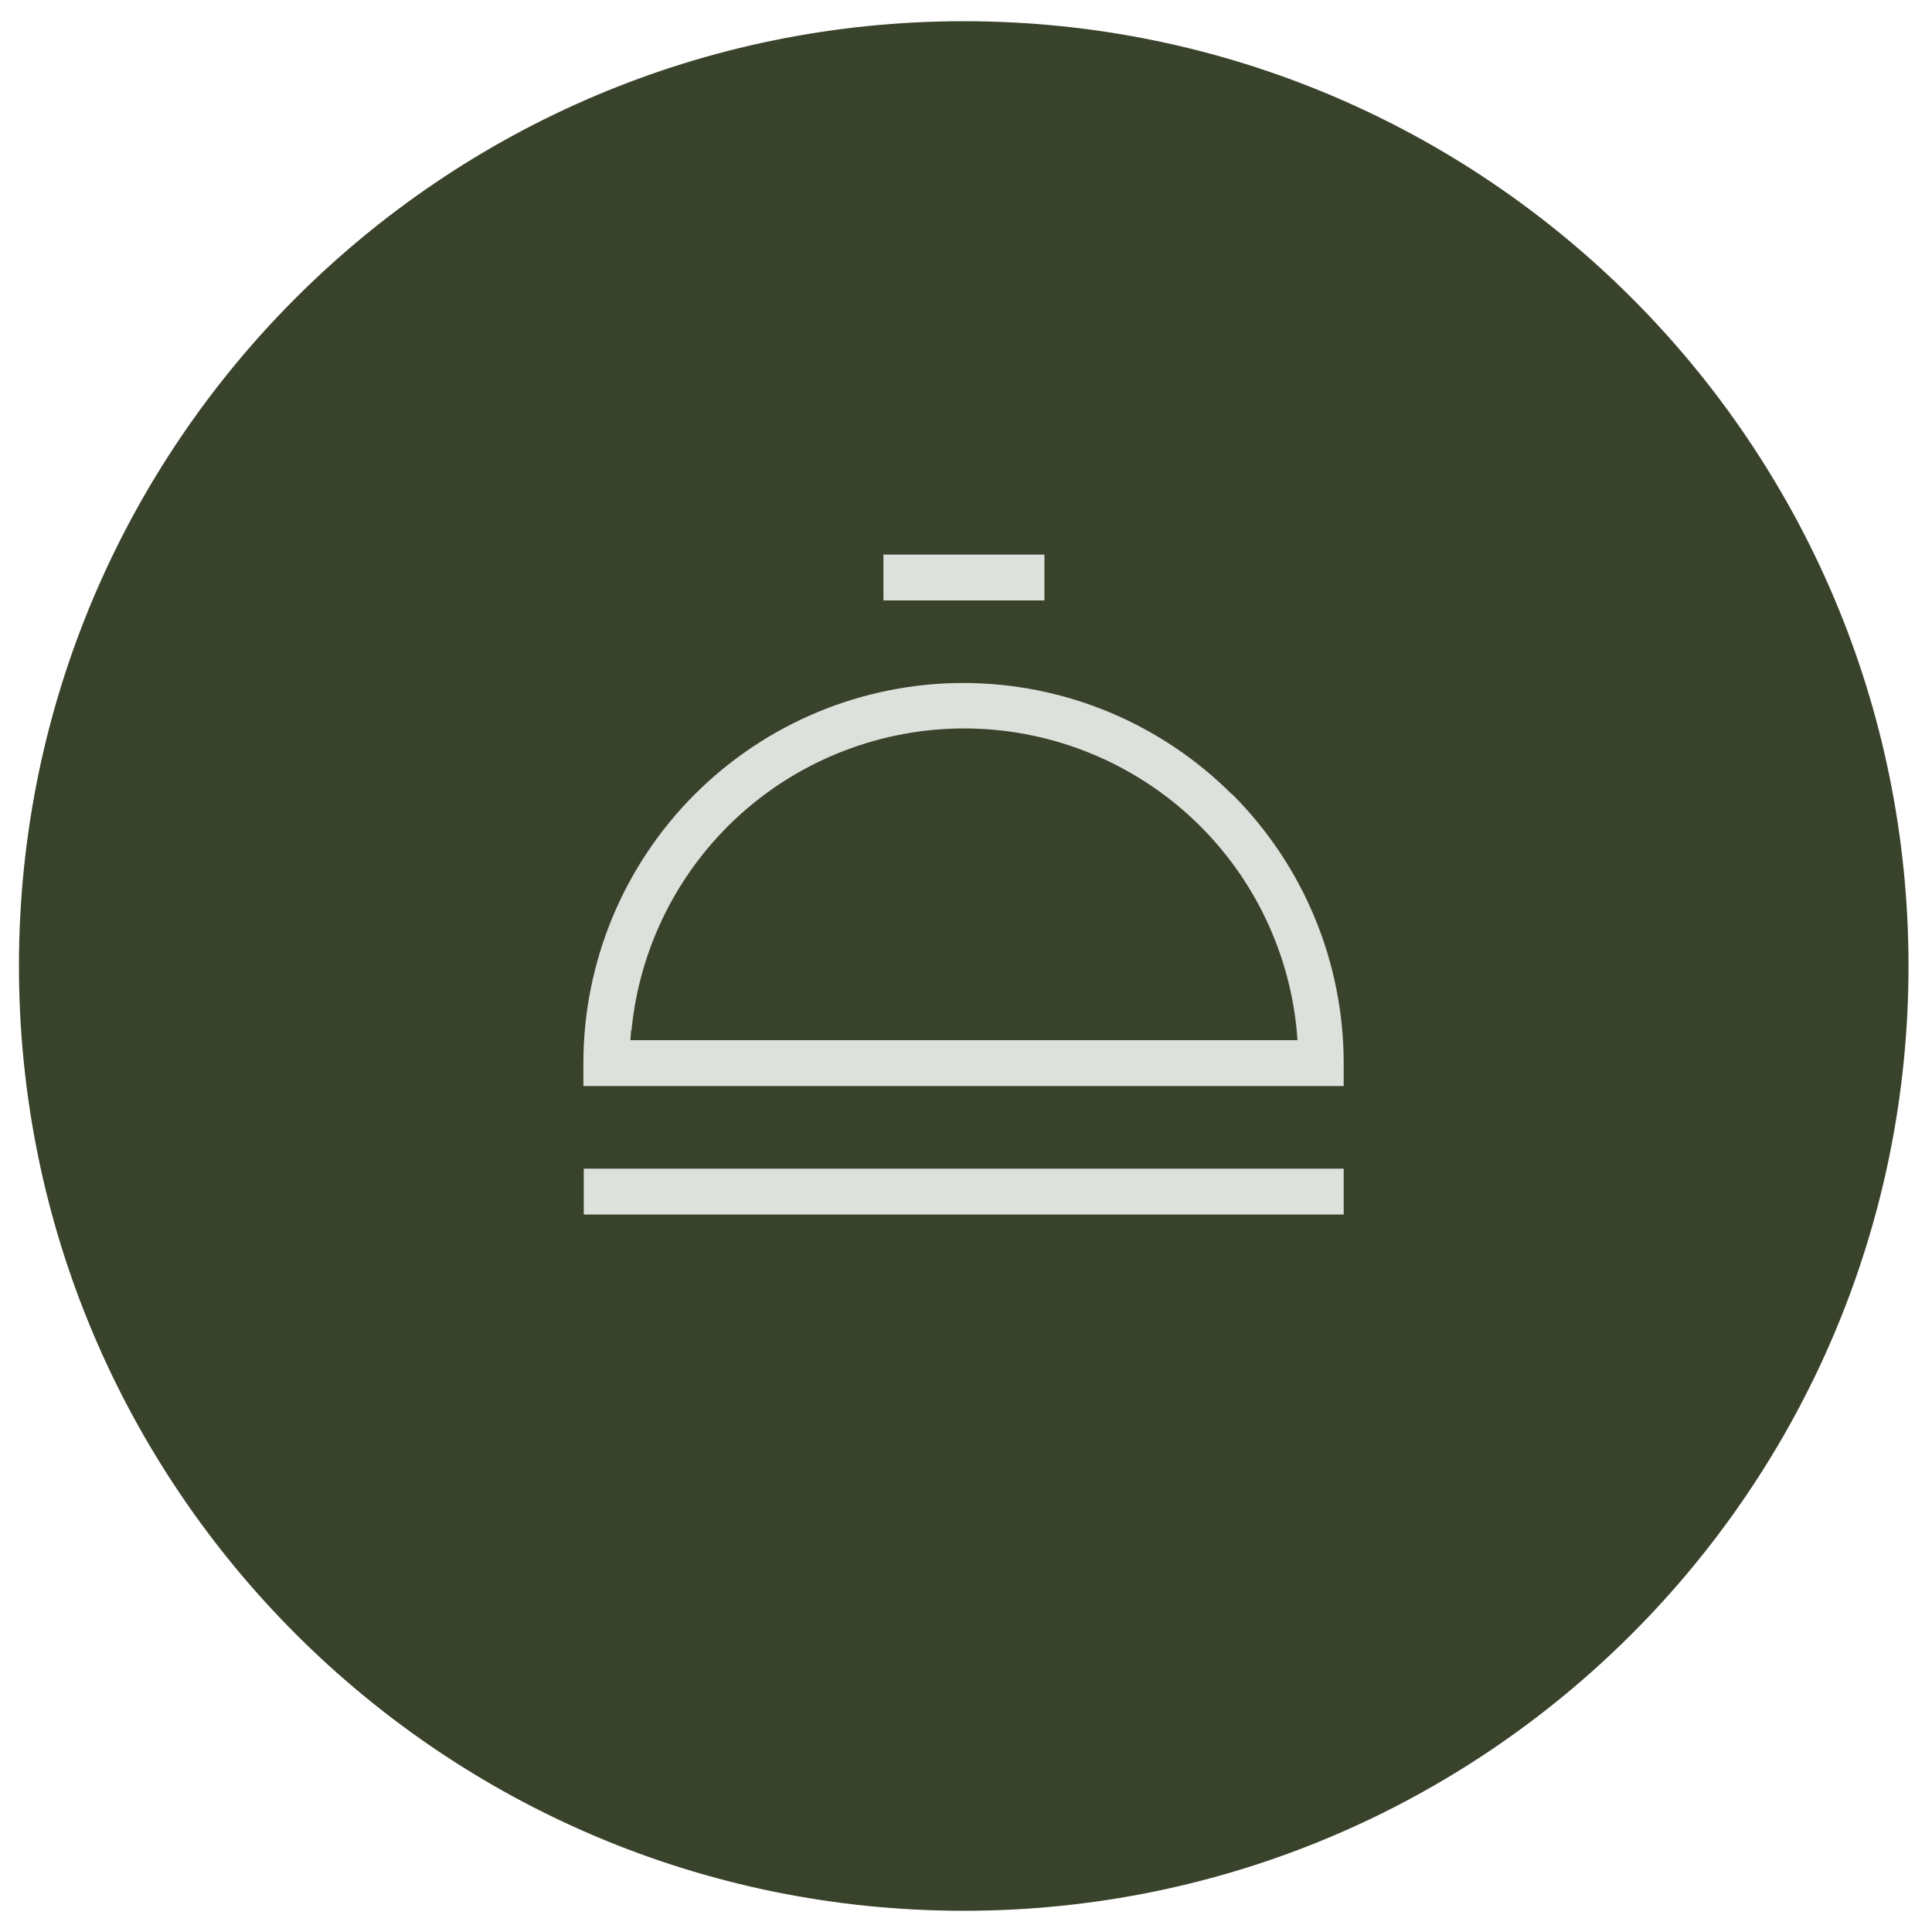
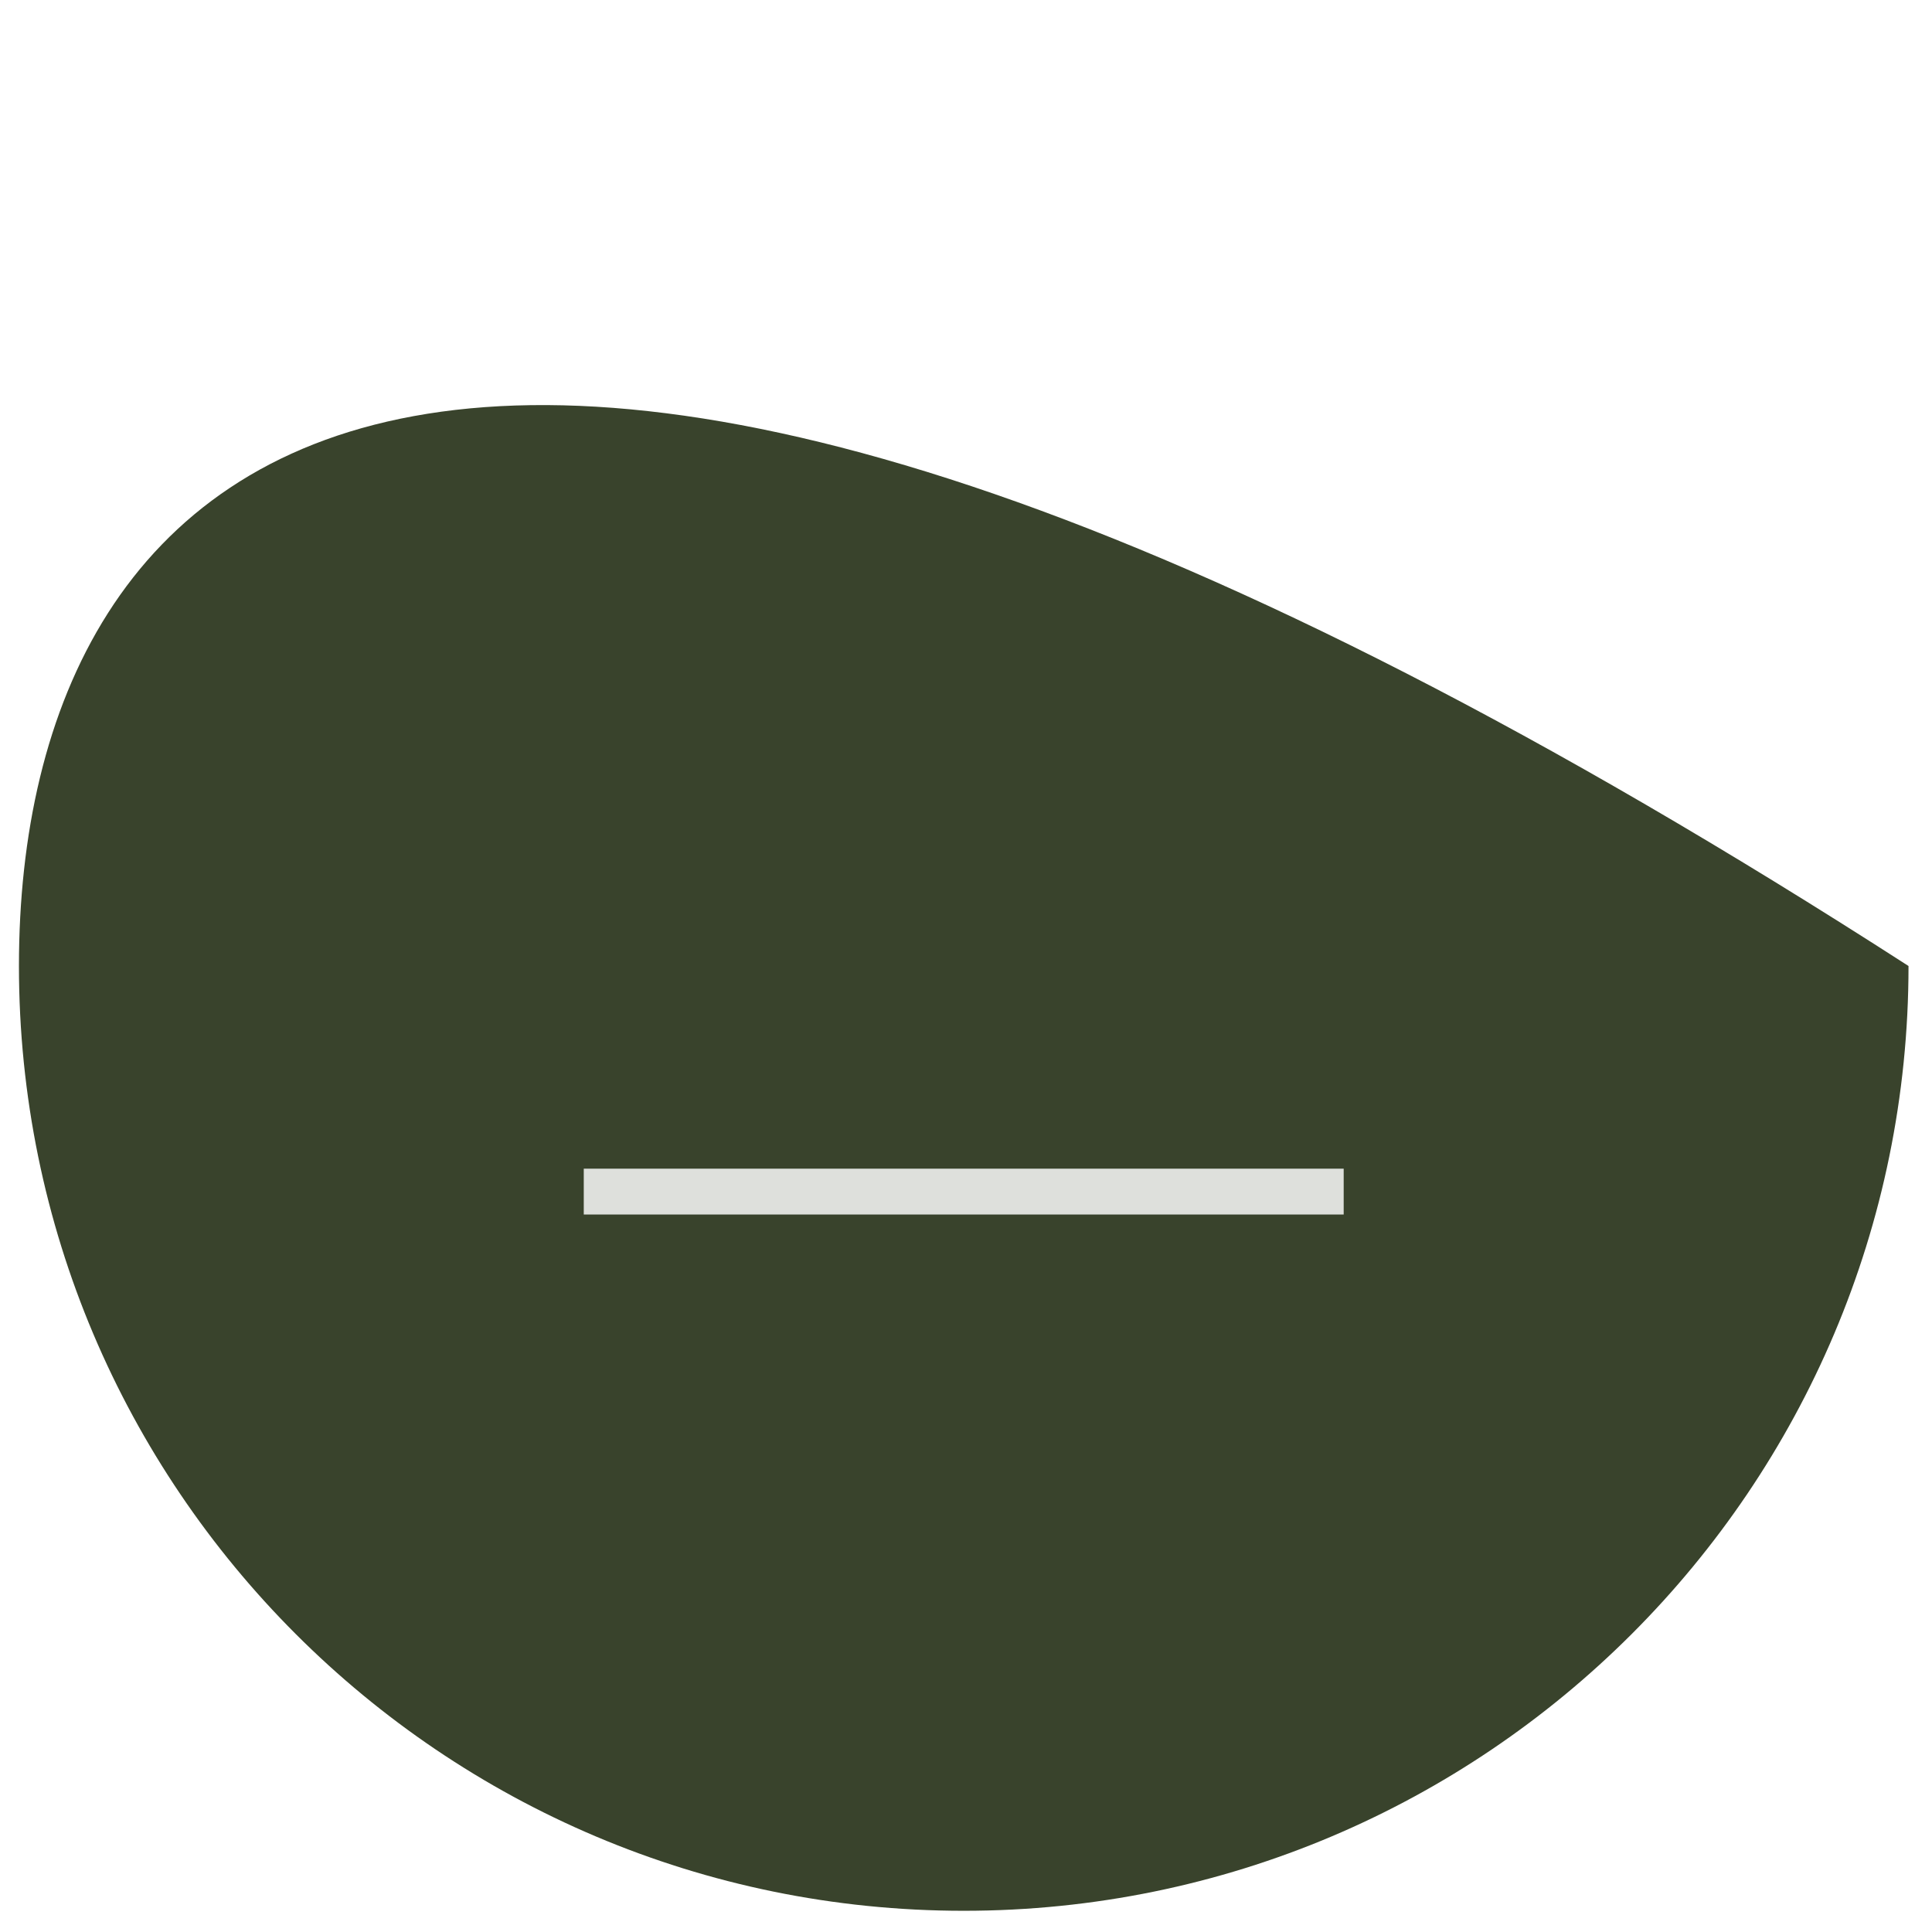
<svg xmlns="http://www.w3.org/2000/svg" width="51" height="51" viewBox="0 0 51 51" fill="none">
-   <path d="M25.44 50.44C39.21 50.44 50.38 39.27 50.38 25.5C50.38 11.73 39.21 0.56 25.44 0.56C11.67 0.56 0.5 11.73 0.5 25.5C0.5 39.27 11.67 50.44 25.44 50.44Z" fill="#39432C" />
+   <path d="M25.44 50.44C39.21 50.44 50.38 39.27 50.38 25.5C11.67 0.56 0.5 11.73 0.5 25.5C0.5 39.27 11.67 50.44 25.44 50.44Z" fill="#39432C" />
  <mask id="mask0_117_204" style="mask-type:luminance" maskUnits="userSpaceOnUse" x="0" y="0" width="51" height="51">
    <path d="M25.44 50.44C39.21 50.44 50.38 39.27 50.38 25.5C50.38 11.73 39.21 0.56 25.44 0.56C11.67 0.56 0.5 11.73 0.5 25.5C0.5 39.27 11.67 50.44 25.44 50.44Z" fill="white" />
  </mask>
  <g mask="url(#mask0_117_204)">
-     <path d="M16.66 27.199L16.64 27.459H34.25L34.23 27.199C34.02 25.019 33 22.989 31.38 21.519C29.76 20.049 27.64 19.229 25.45 19.229C23.26 19.229 21.14 20.049 19.52 21.519C17.9 22.989 16.88 25.019 16.67 27.199H16.66ZM32.53 20.969C34.41 22.849 35.47 25.399 35.47 28.069V28.669H15.4V28.069C15.4 25.399 16.46 22.849 18.34 20.969C20.22 19.089 22.77 18.029 25.43 18.029C28.09 18.029 30.64 19.089 32.52 20.969H32.53Z" fill="#DEE0DC" />
    <path d="M15.41 30.85H35.47V32.06H15.41V30.85Z" fill="#DEE0DC" />
-     <path d="M23.32 14.64H27.57V15.85H23.32V14.64Z" fill="#DEE0DC" />
  </g>
</svg>